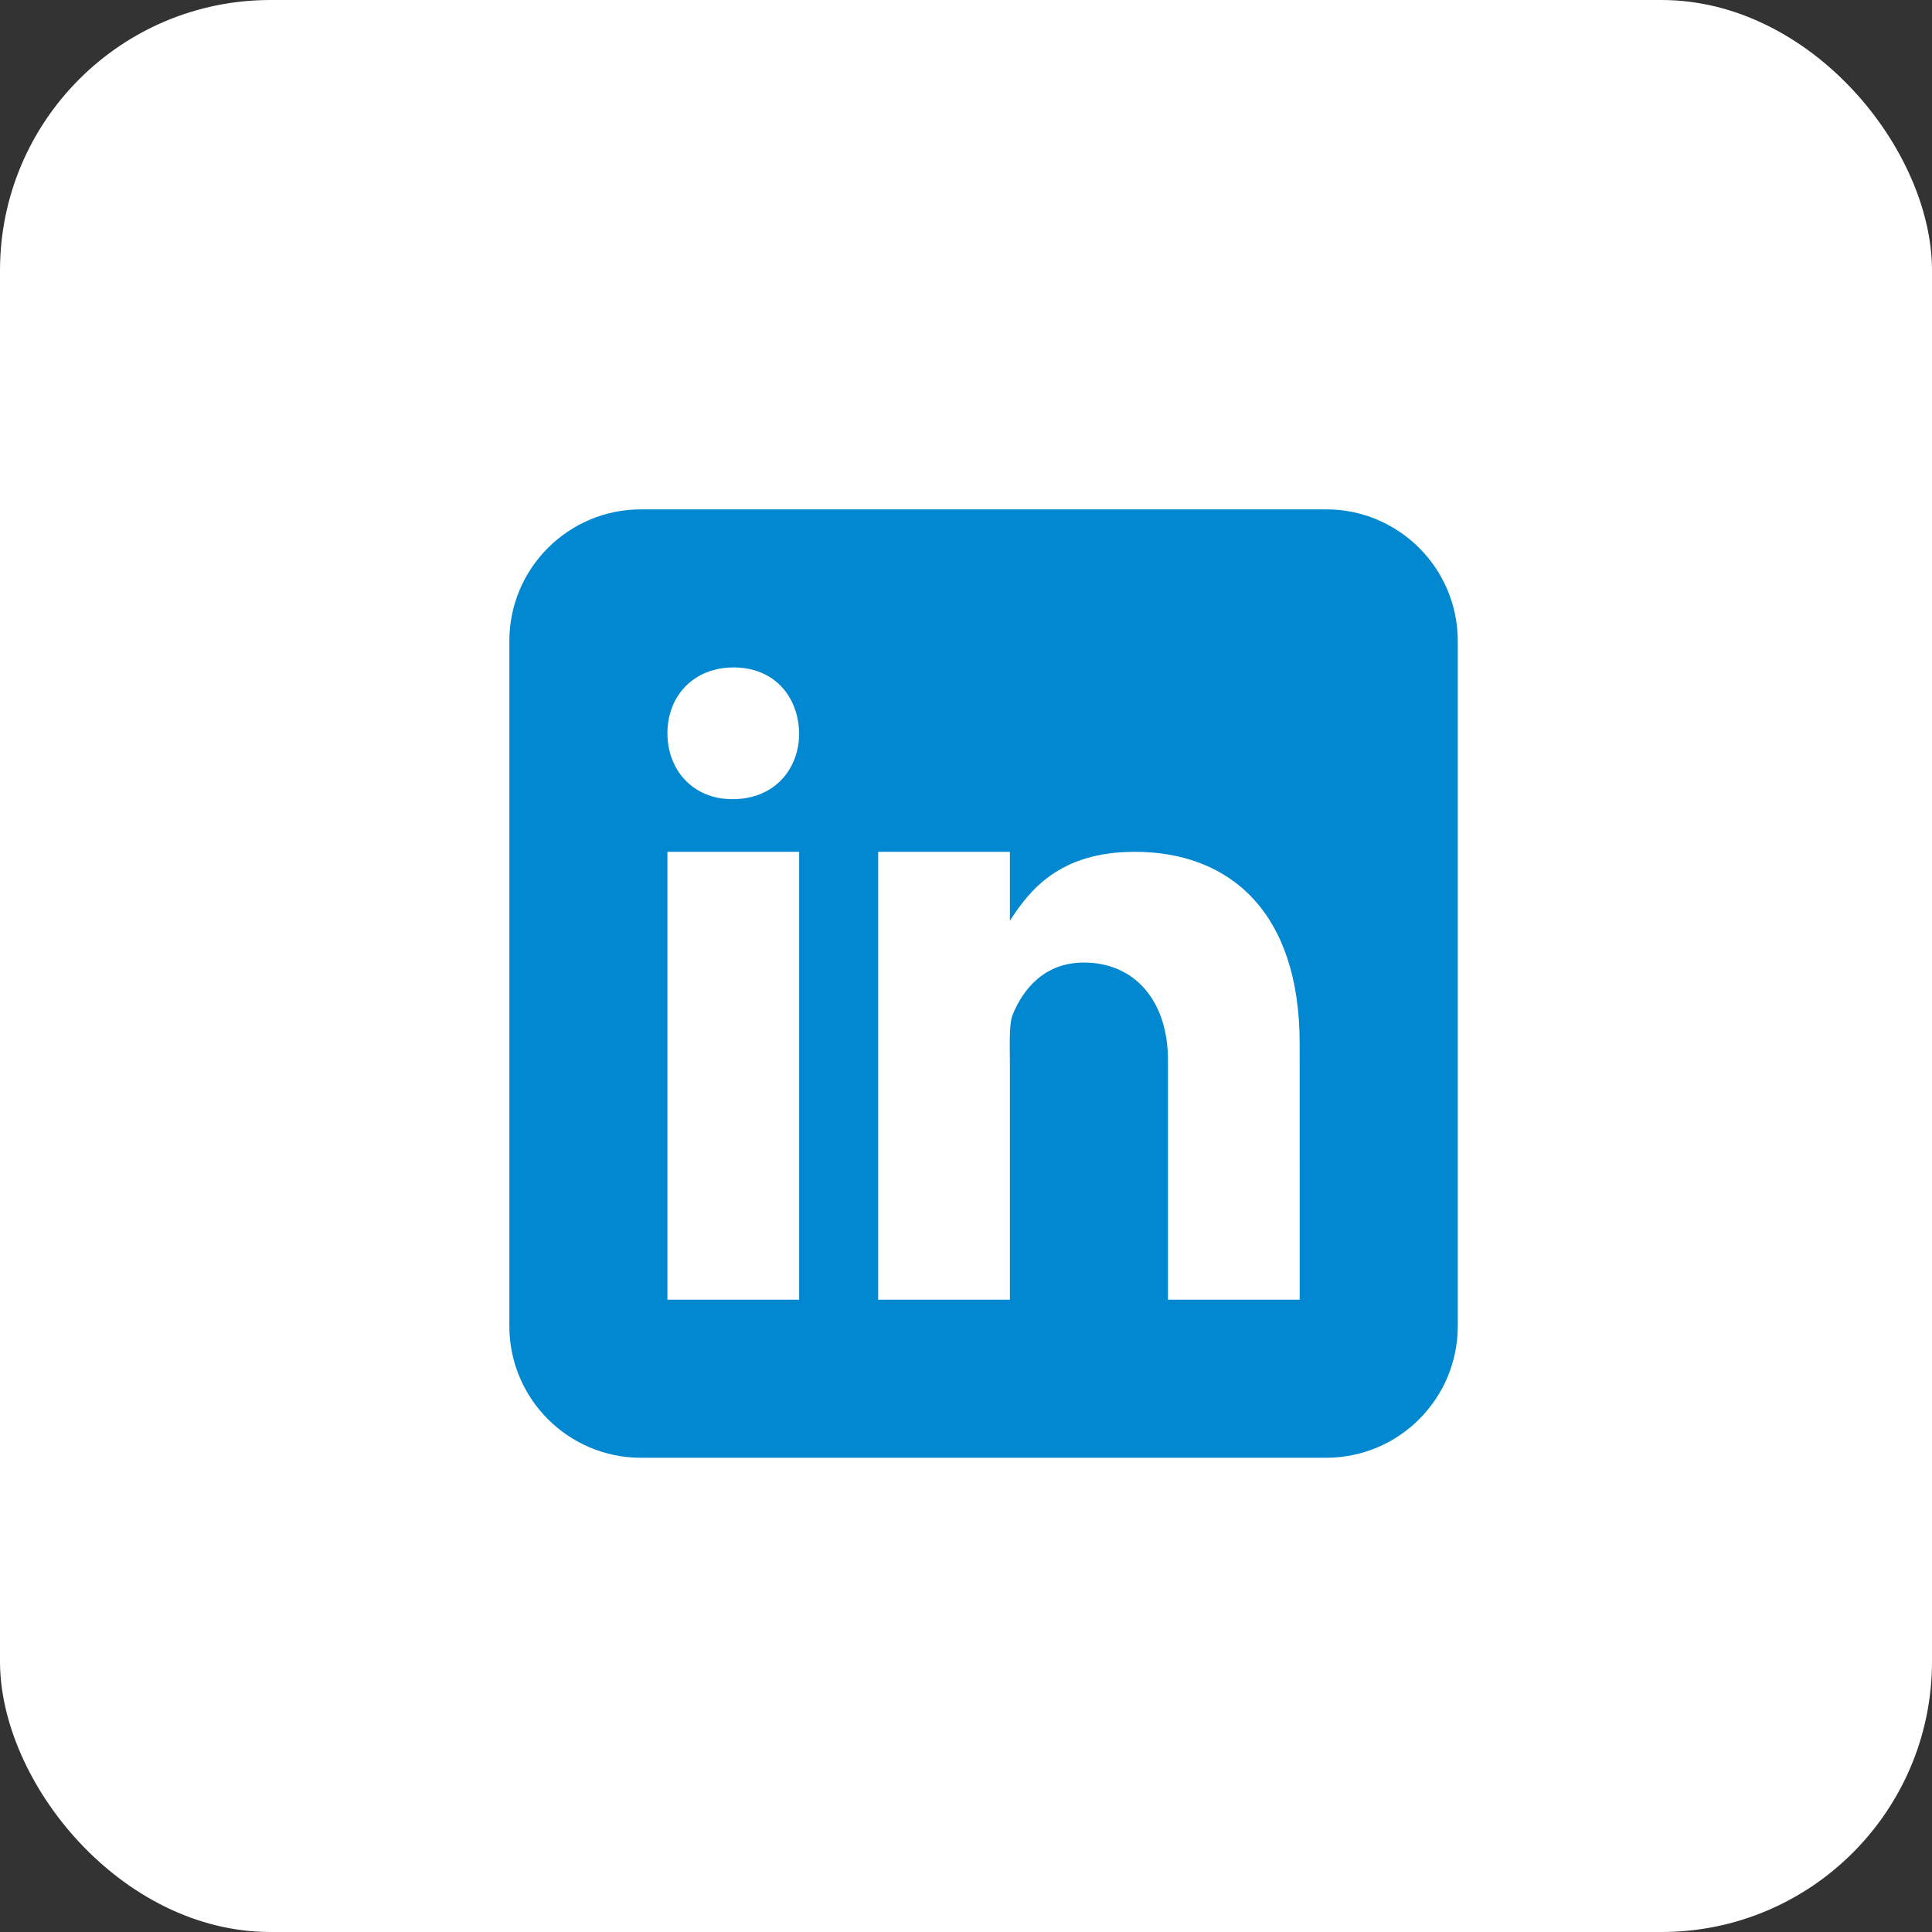
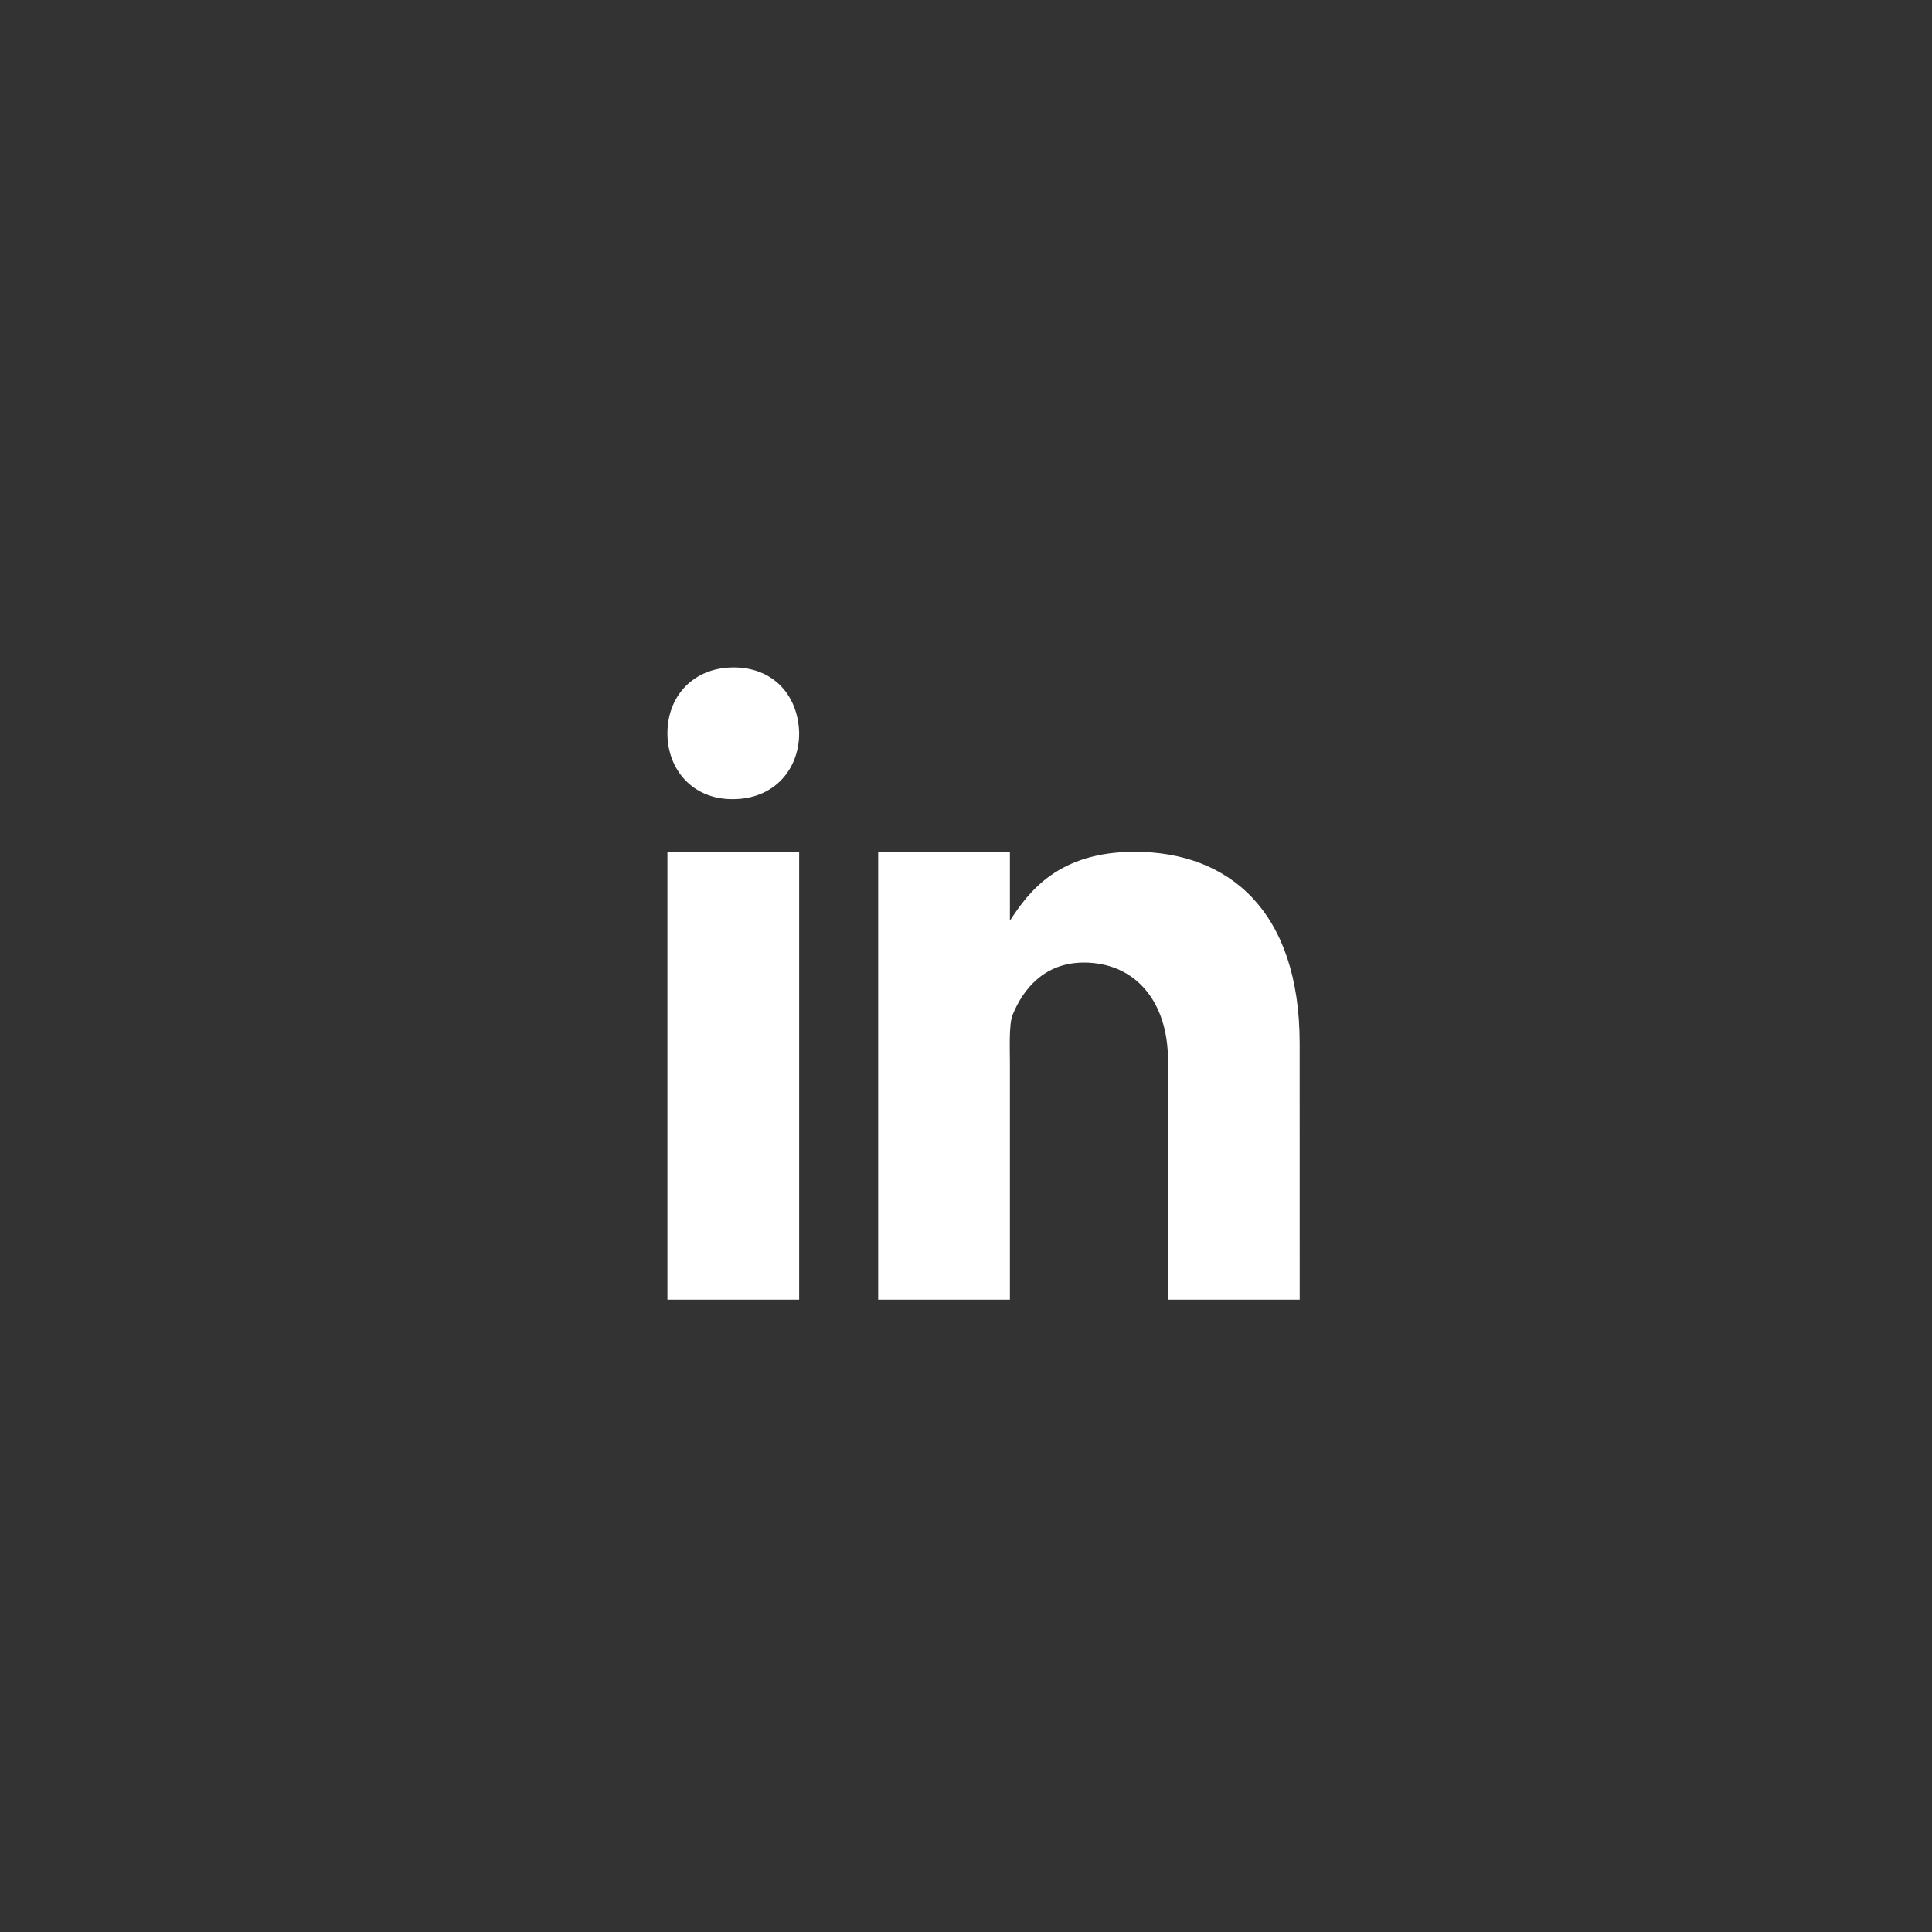
<svg xmlns="http://www.w3.org/2000/svg" width="50" height="50" viewBox="0 0 50 50" fill="none">
  <rect x="0" y="0" width="50" height="50" fill="#333333" stroke="none" />
-   <rect width="50" height="50" rx="7" fill="white" />
-   <path d="M37.727 34.318C37.727 36.201 36.201 37.727 34.318 37.727H16.591C14.708 37.727 13.182 36.201 13.182 34.318V16.591C13.182 14.708 14.708 13.182 16.591 13.182H34.318C36.201 13.182 37.727 14.708 37.727 16.591V34.318Z" fill="#0288D1" />
  <path d="M17.273 22.045H20.682V33.636H17.273V22.045ZM18.967 20.682H18.948C17.93 20.682 17.273 19.924 17.273 18.977C17.273 18.009 17.951 17.273 18.987 17.273C20.024 17.273 20.663 18.009 20.682 18.977C20.682 19.923 20.024 20.682 18.967 20.682ZM33.636 33.636H30.227V27.433C30.227 25.934 29.392 24.911 28.051 24.911C27.027 24.911 26.474 25.601 26.205 26.268C26.107 26.507 26.136 27.167 26.136 27.5V33.636H22.727V22.045H26.136V23.829C26.628 23.068 27.398 22.045 29.367 22.045C31.806 22.045 33.635 23.579 33.635 27.005L33.636 33.636Z" fill="white" />
</svg>